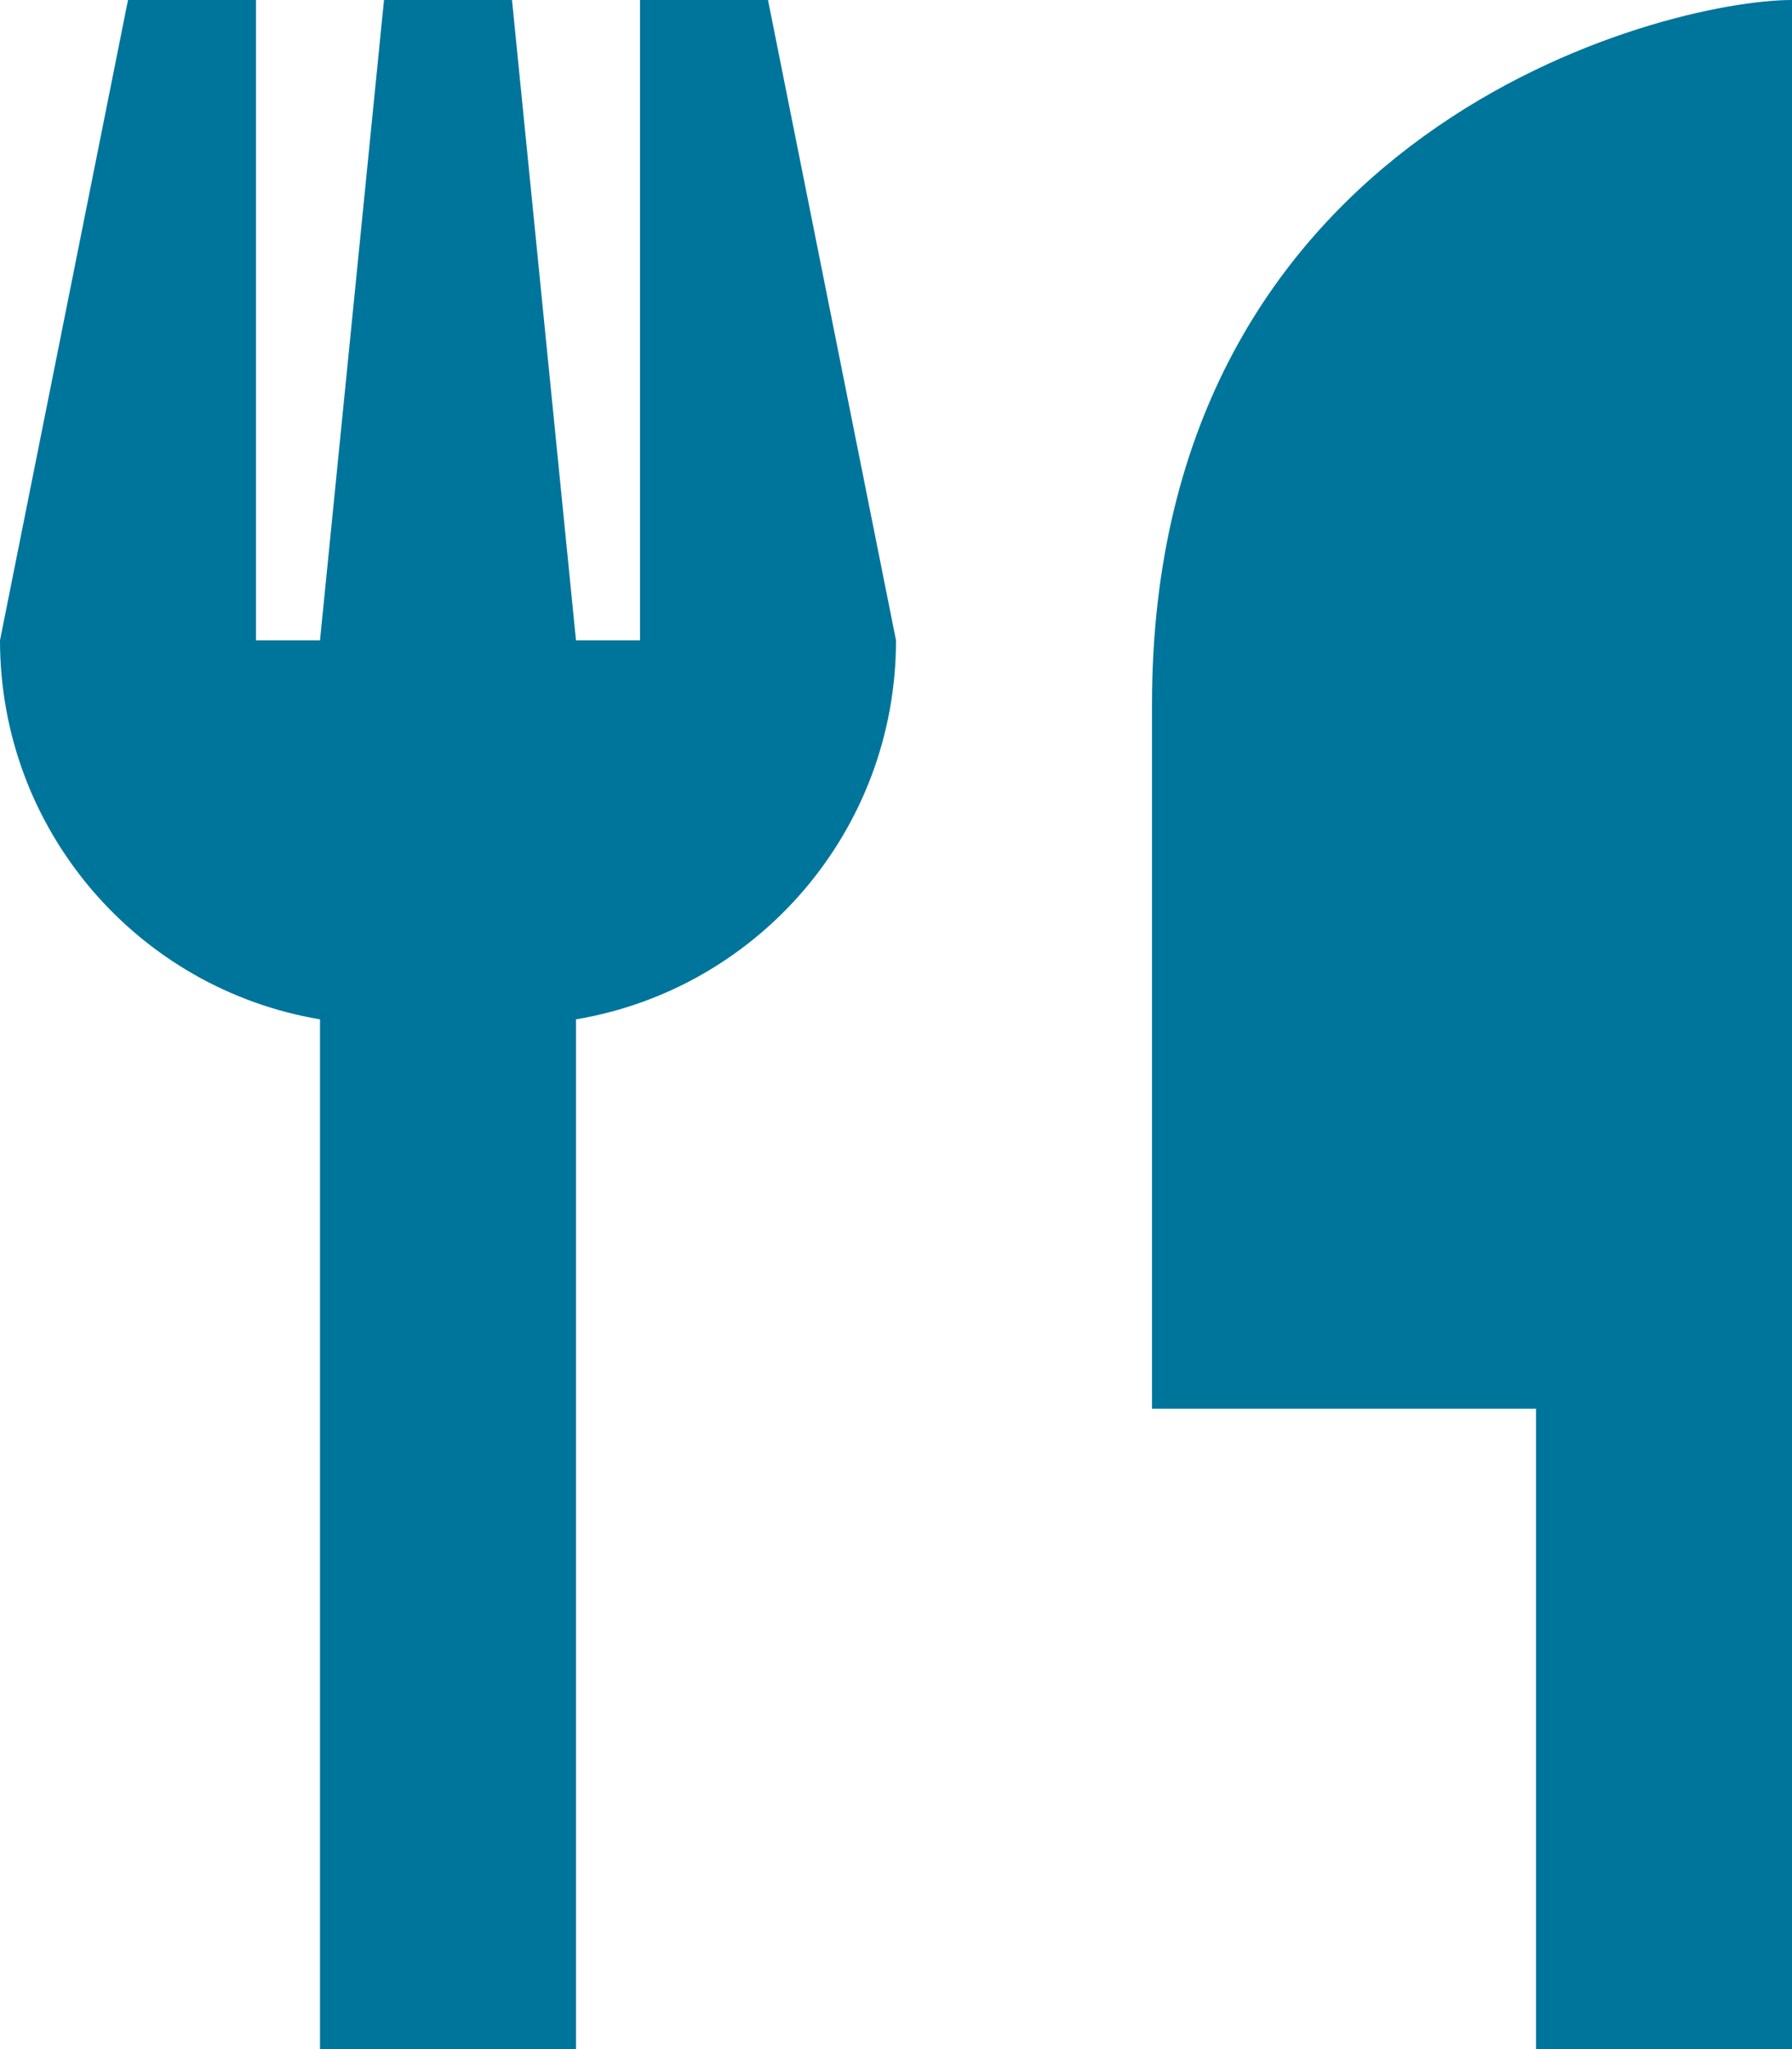
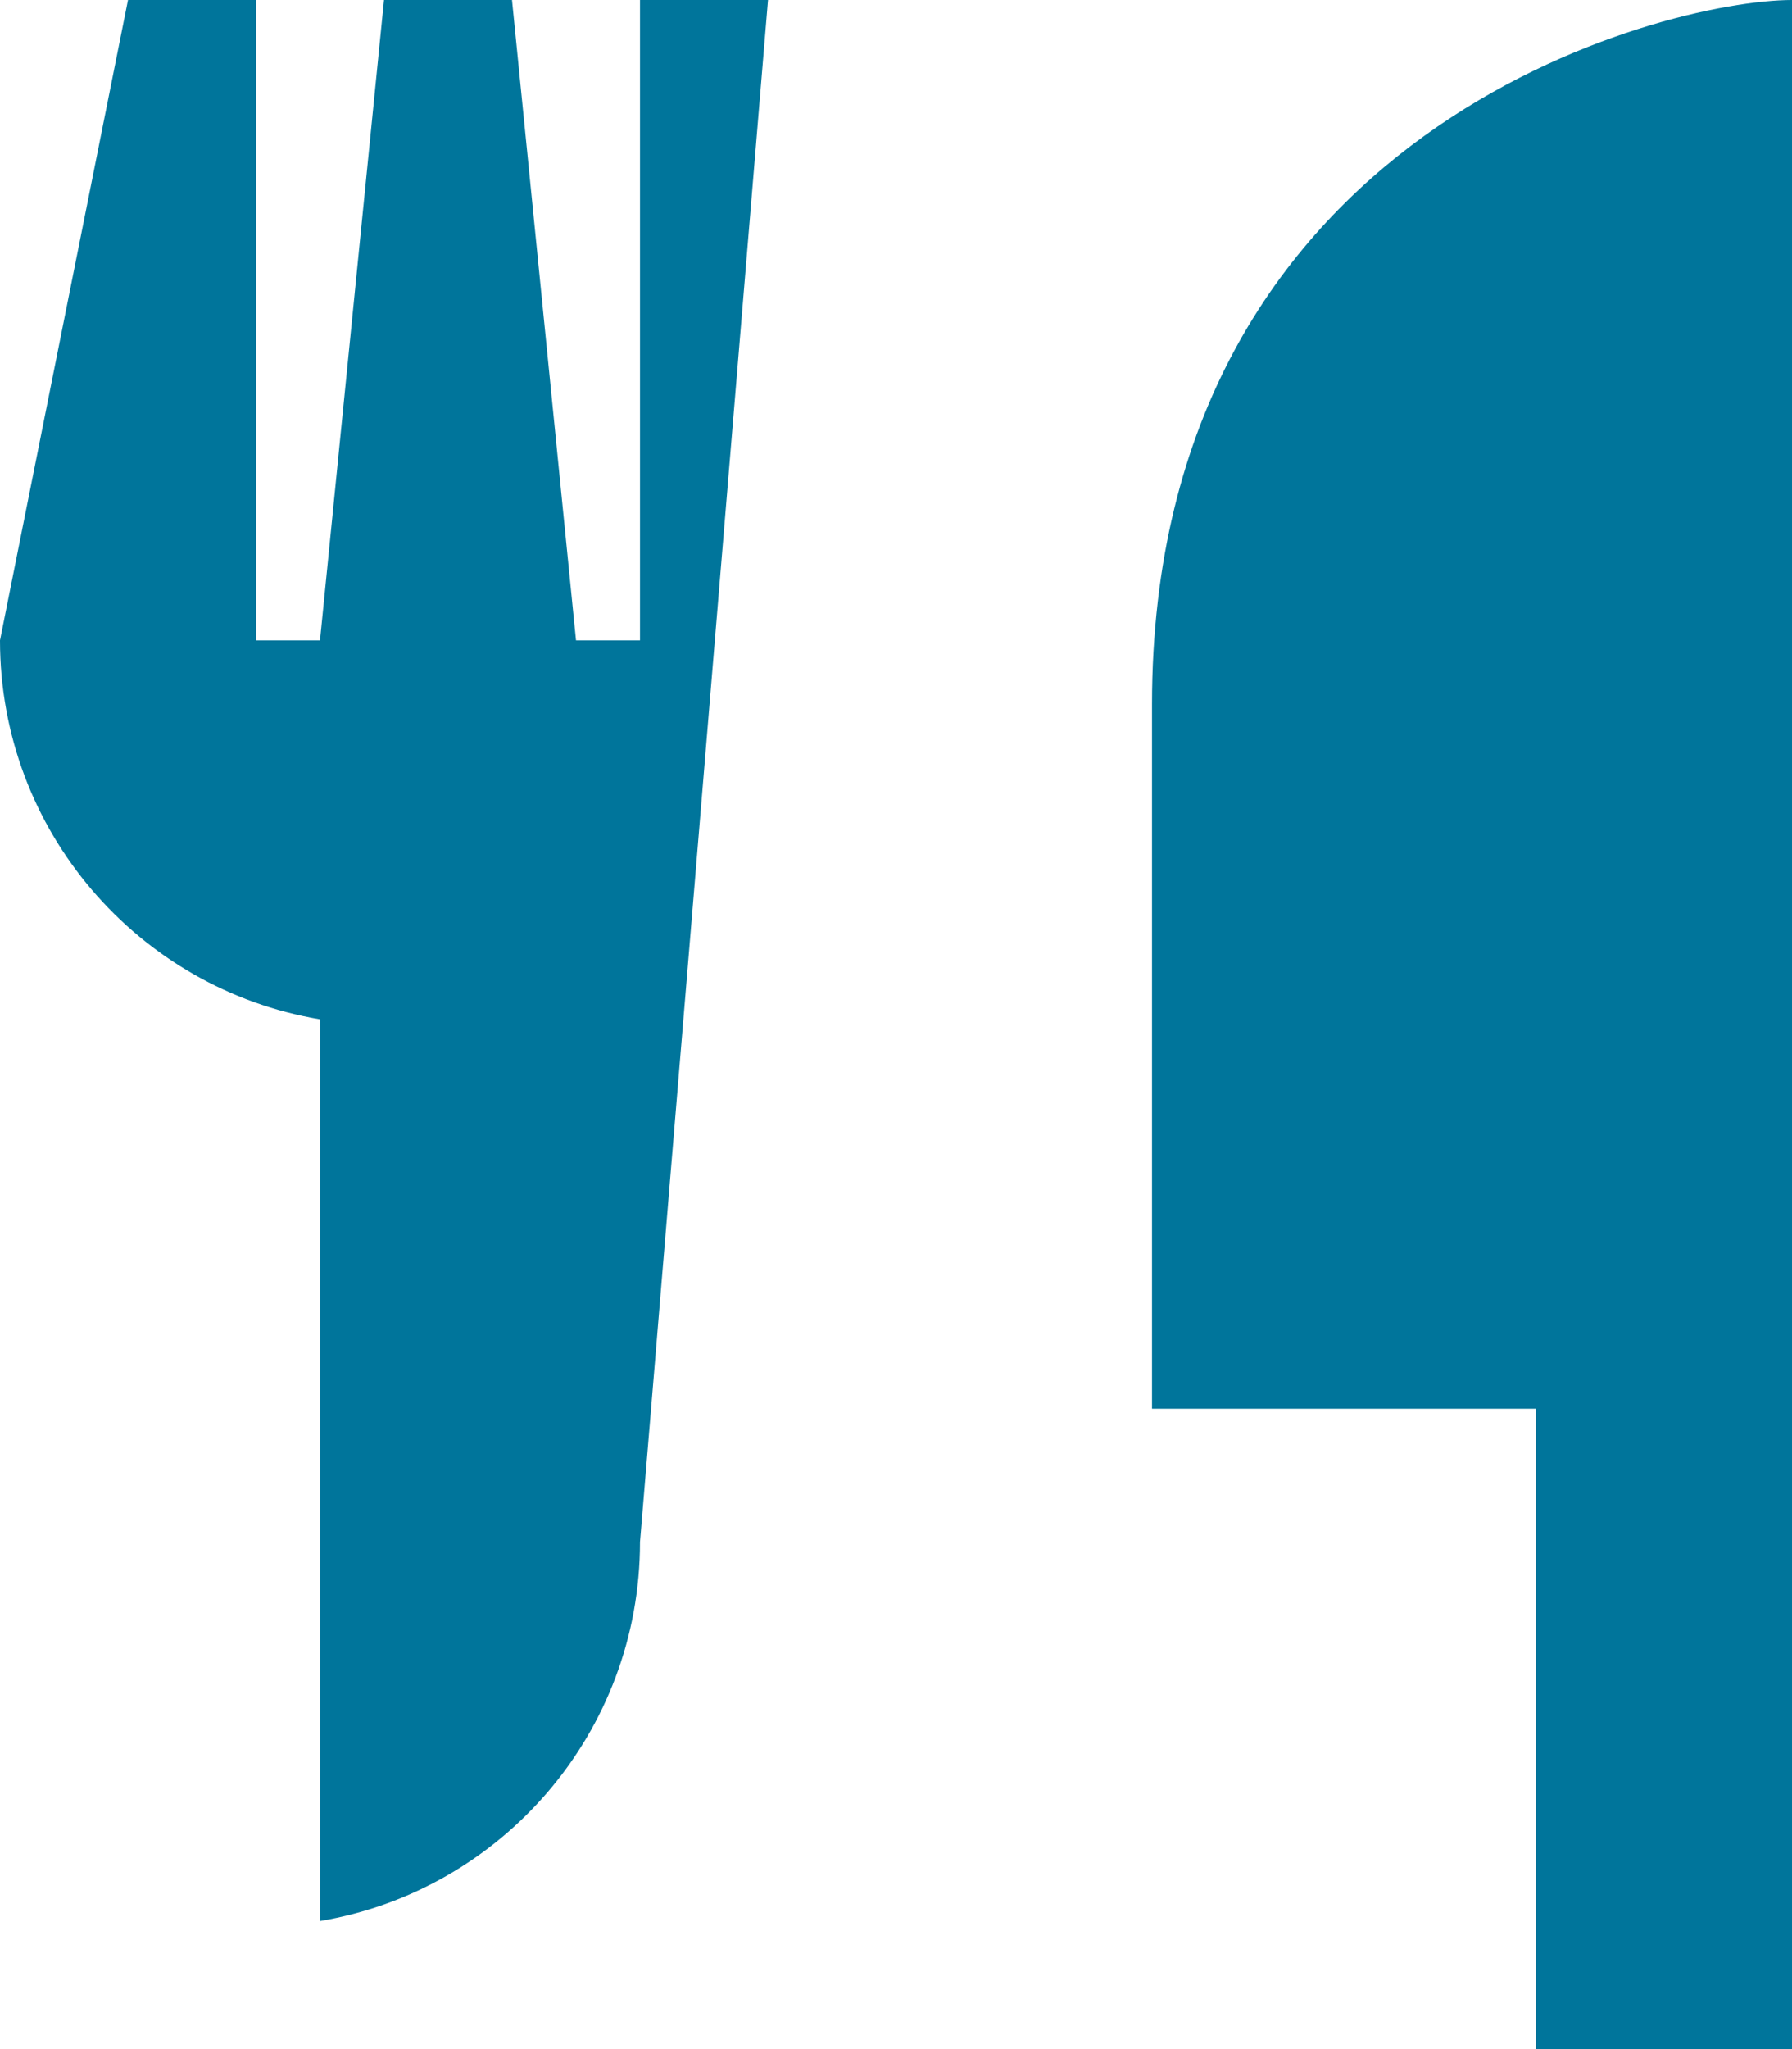
<svg xmlns="http://www.w3.org/2000/svg" viewBox="0 0 448 512">
-   <path style="fill:#00759b" d="M64 160L64 0 32 0 0 160c0 47.6 34.6 87.1 80 94.7L80 480l0 32 64 0 0-32 0-225.3c45.4-7.6 80-47.1 80-94.7L192 0 160 0l0 160-16 0L128 0 96 0 80 160l-16 0zM448 0C416 0 288 32 288 176l0 176 96 0 0 128 0 32 64 0 0-32 0-128 0-112 0-32L448 0z" />
+   <path style="fill:#00759b" d="M64 160L64 0 32 0 0 160c0 47.6 34.6 87.1 80 94.7L80 480c45.4-7.6 80-47.1 80-94.7L192 0 160 0l0 160-16 0L128 0 96 0 80 160l-16 0zM448 0C416 0 288 32 288 176l0 176 96 0 0 128 0 32 64 0 0-32 0-128 0-112 0-32L448 0z" />
</svg>